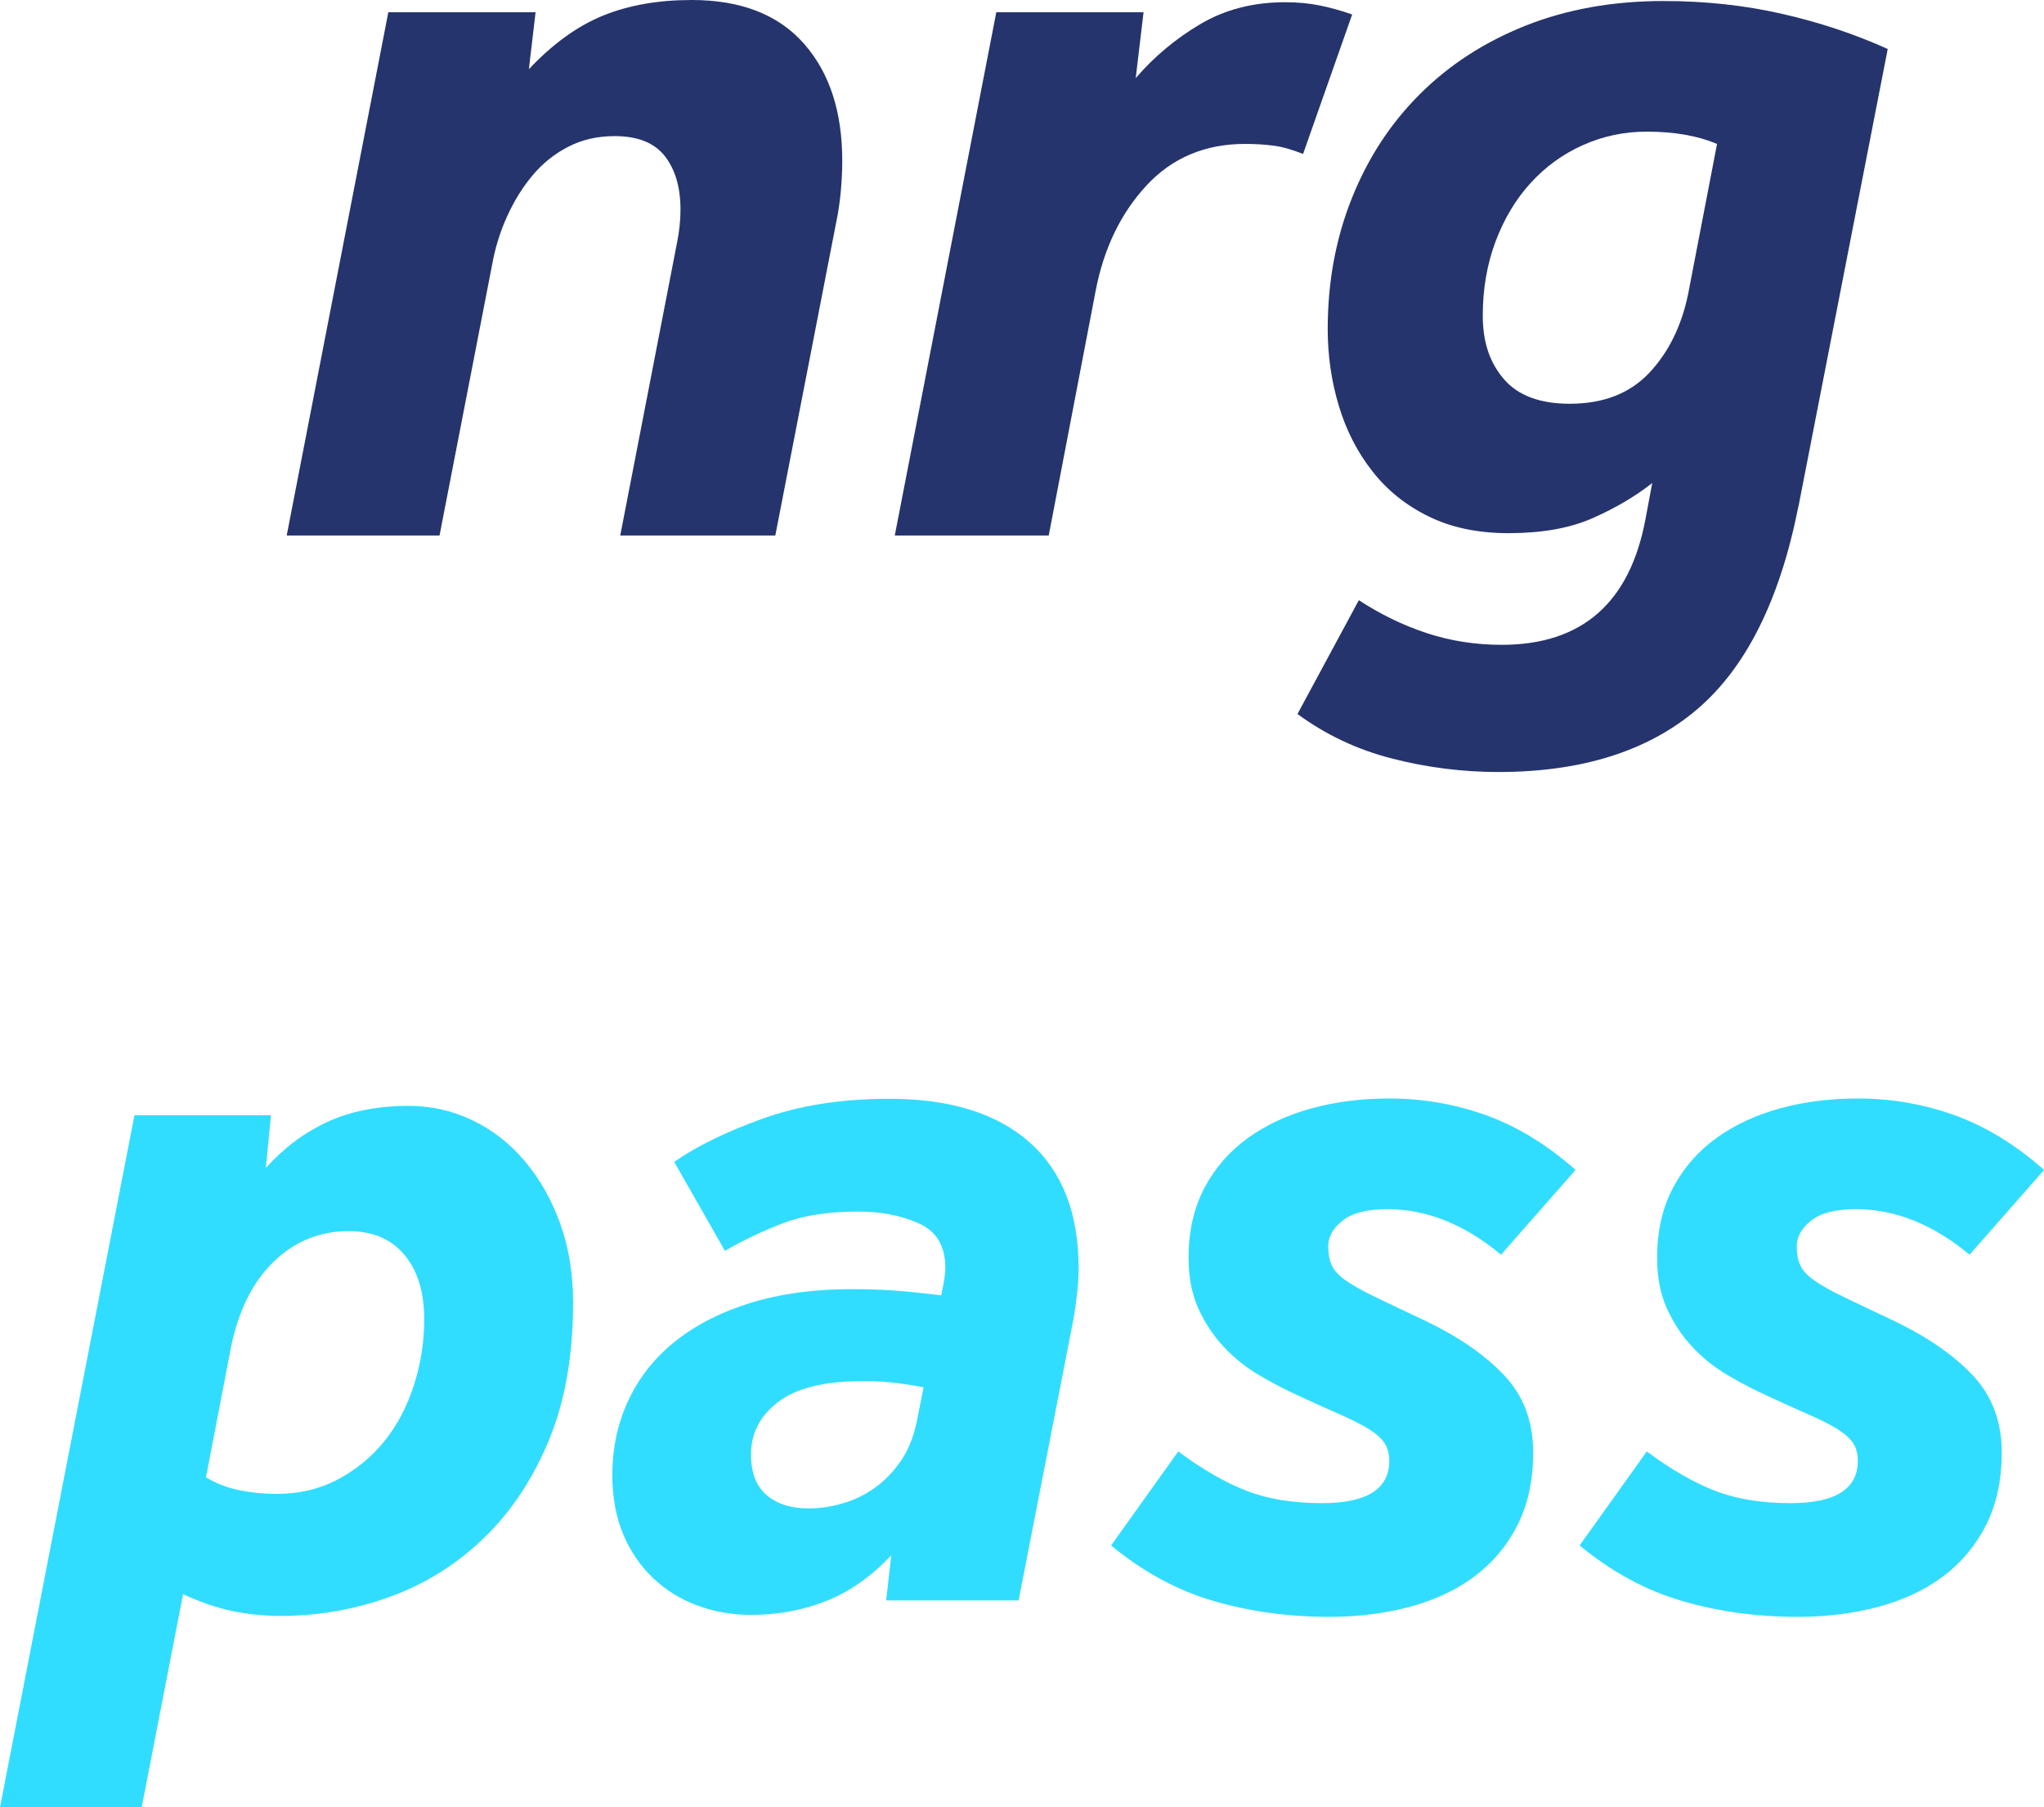
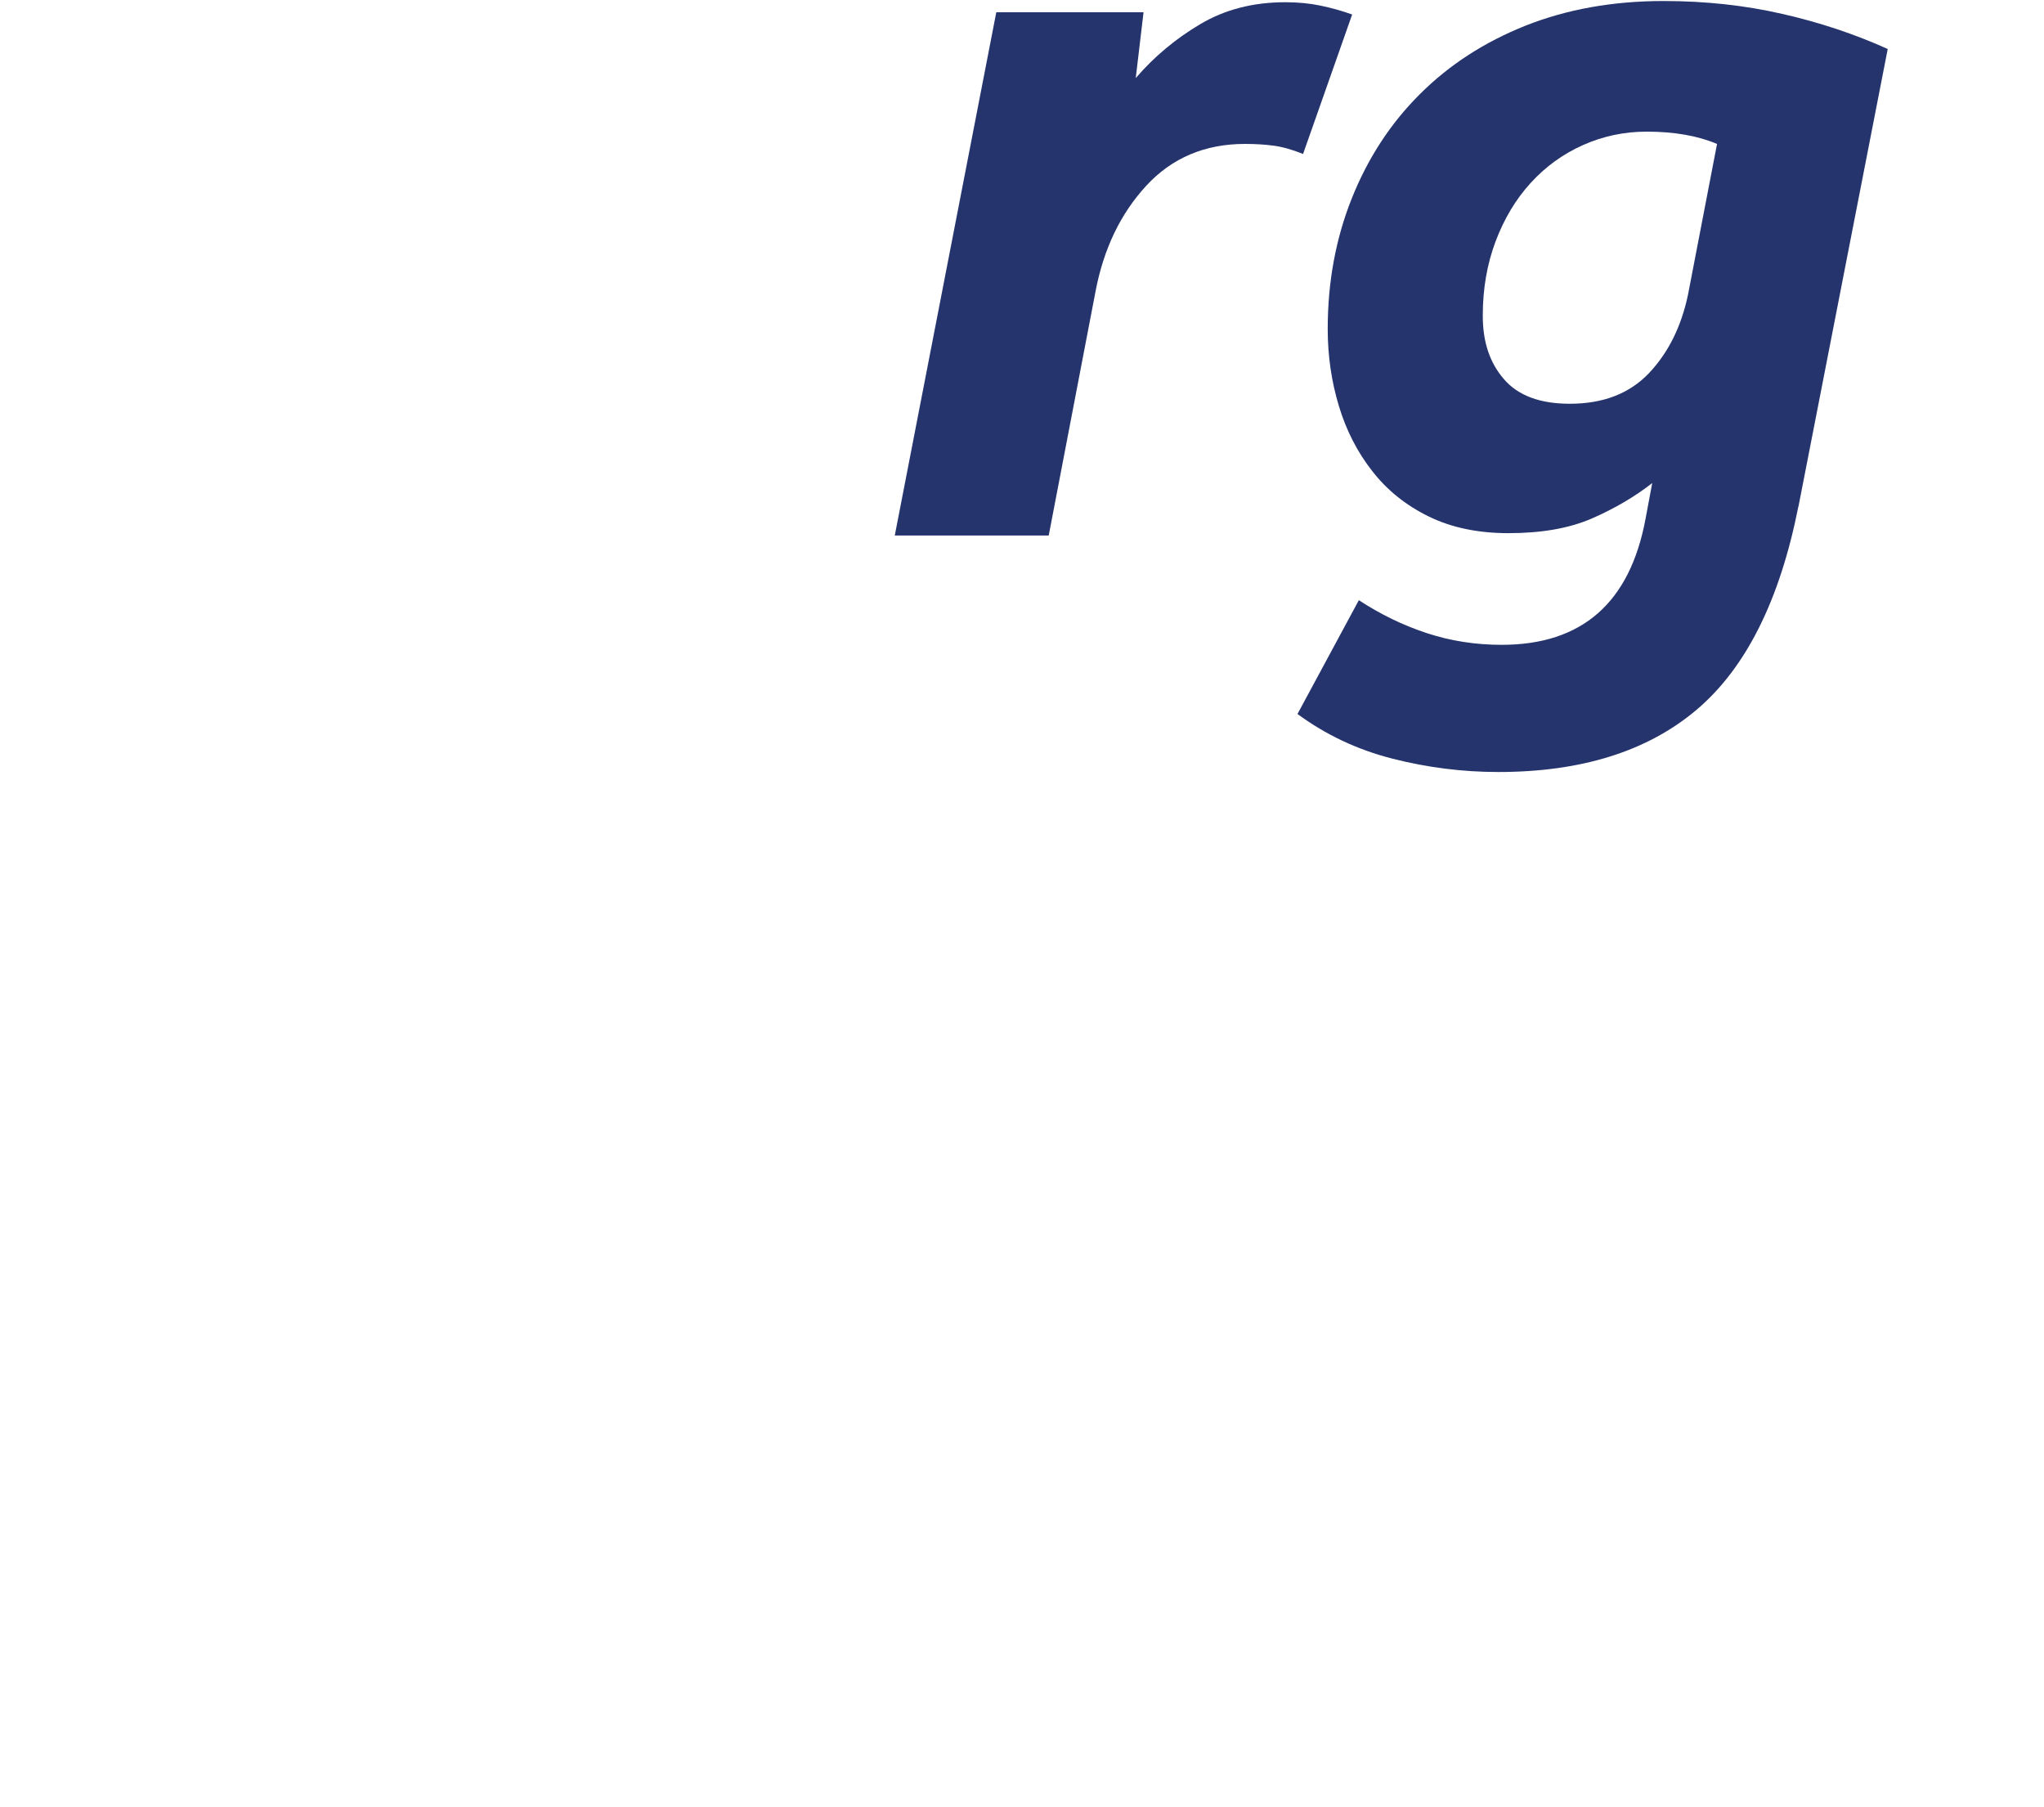
<svg xmlns="http://www.w3.org/2000/svg" id="Layer_1" data-name="Layer 1" viewBox="0 0 201.55 178.2">
  <defs>
    <style>
      .cls-1 {
        fill: #31ddff;
      }

      .cls-1, .cls-2 {
        stroke-width: 0px;
      }

      .cls-2 {
        fill: #25346d;
      }
    </style>
  </defs>
  <g>
-     <path class="cls-1" d="m13.26,109.96h13.46l-.51,5.2c1.77-1.97,3.79-3.48,6.07-4.54,2.28-1.05,4.95-1.58,8.01-1.58,2.24,0,4.35.48,6.32,1.43,1.97.95,3.69,2.29,5.15,4.03,1.46,1.73,2.62,3.77,3.47,6.12.85,2.35,1.28,4.95,1.28,7.8,0,5.24-.8,9.78-2.4,13.62-1.6,3.84-3.74,7.06-6.43,9.64-2.69,2.58-5.76,4.51-9.23,5.76-3.47,1.26-7.07,1.89-10.81,1.89-1.56,0-3.11-.15-4.64-.46s-3.18-.87-4.95-1.68l-4.08,21.01H0l13.26-68.24Zm7.04,35.7c1.02.61,2.12,1.04,3.32,1.28,1.19.24,2.4.36,3.62.36,2.24,0,4.27-.47,6.07-1.43,1.8-.95,3.33-2.21,4.59-3.77,1.26-1.56,2.23-3.4,2.91-5.51.68-2.11,1.02-4.28,1.02-6.53,0-2.65-.65-4.76-1.94-6.32-1.29-1.56-3.13-2.35-5.51-2.35-2.86,0-5.32,1-7.39,3.01-2.08,2.01-3.49,4.84-4.23,8.52l-2.45,12.75Z" />
-     <path class="cls-1" d="m87.92,153.31c-1.97,2.11-4.12,3.62-6.43,4.54-2.31.92-4.79,1.38-7.45,1.38-1.84,0-3.59-.31-5.25-.92-1.67-.61-3.13-1.51-4.38-2.7-1.26-1.19-2.24-2.63-2.96-4.33-.71-1.7-1.07-3.64-1.07-5.81,0-2.72.54-5.22,1.63-7.5,1.09-2.28,2.65-4.22,4.69-5.81,2.04-1.6,4.5-2.84,7.39-3.72,2.89-.88,6.17-1.33,9.84-1.33,1.7,0,3.18.05,4.44.15,1.26.1,2.74.25,4.44.46l.2-1.02c.07-.34.12-.65.15-.92.03-.27.05-.54.05-.82,0-2.11-.87-3.55-2.6-4.33-1.73-.78-3.72-1.17-5.97-1.17-2.99,0-5.49.39-7.5,1.17-2.01.78-3.89,1.68-5.66,2.7l-5-8.77c2.24-1.56,5.17-2.99,8.77-4.28,3.6-1.29,7.75-1.94,12.44-1.94,5.98,0,10.59,1.43,13.82,4.28,3.23,2.86,4.85,7,4.85,12.44,0,.75-.05,1.57-.15,2.45-.1.88-.22,1.73-.36,2.55l-5.41,27.74h-13.06l.51-4.49Zm3.16-16.52c-.68-.14-1.53-.27-2.55-.41-1.02-.14-2.21-.2-3.57-.2-3.67,0-6.41.68-8.21,2.04-1.8,1.36-2.7,3.1-2.7,5.2,0,1.77.51,3.09,1.53,3.98s2.41,1.33,4.18,1.33c1.02,0,2.09-.15,3.21-.46,1.12-.31,2.18-.8,3.16-1.48.99-.68,1.85-1.55,2.6-2.6.75-1.05,1.29-2.33,1.63-3.82l.71-3.57Z" />
-     <path class="cls-1" d="m116.18,143.11c2.38,1.77,4.62,3.06,6.73,3.88,2.11.82,4.59,1.22,7.45,1.22,4.42,0,6.63-1.39,6.63-4.18,0-.68-.15-1.26-.46-1.73-.3-.47-.82-.93-1.53-1.38-.71-.44-1.62-.9-2.7-1.38-1.09-.47-2.45-1.09-4.08-1.84-1.36-.61-2.7-1.31-4.03-2.09-1.33-.78-2.5-1.72-3.52-2.81-1.02-1.09-1.85-2.35-2.5-3.77-.65-1.43-.97-3.09-.97-5,0-2.65.53-4.96,1.58-6.94,1.05-1.97,2.48-3.6,4.29-4.9,1.8-1.29,3.89-2.26,6.27-2.91,2.38-.65,4.93-.97,7.65-.97,3.26,0,6.43.54,9.49,1.63,3.06,1.09,6.02,2.89,8.88,5.41l-7.35,8.36c-3.6-2.99-7.34-4.49-11.22-4.49-1.97,0-3.44.37-4.39,1.12-.95.75-1.43,1.6-1.43,2.55,0,.75.12,1.38.36,1.89.24.51.7,1,1.38,1.48.68.48,1.65,1.02,2.91,1.63s2.91,1.39,4.95,2.35c3.26,1.57,5.85,3.35,7.75,5.36,1.9,2.01,2.86,4.54,2.86,7.6,0,2.79-.53,5.2-1.58,7.24-1.05,2.04-2.48,3.72-4.28,5.05-1.8,1.33-3.93,2.31-6.38,2.96-2.45.65-5.07.97-7.86.97-4.08,0-7.9-.53-11.47-1.58-3.57-1.05-6.92-2.87-10.05-5.46l6.63-9.28Z" />
-     <path class="cls-1" d="m162.38,143.11c2.38,1.77,4.62,3.06,6.73,3.88,2.11.82,4.59,1.22,7.45,1.22,4.42,0,6.63-1.39,6.63-4.18,0-.68-.15-1.26-.46-1.73-.3-.47-.82-.93-1.53-1.38-.71-.44-1.62-.9-2.7-1.38-1.09-.47-2.45-1.09-4.08-1.84-1.36-.61-2.7-1.31-4.03-2.09-1.33-.78-2.5-1.72-3.52-2.81-1.02-1.09-1.85-2.35-2.5-3.77-.65-1.43-.97-3.09-.97-5,0-2.65.53-4.96,1.58-6.94,1.05-1.97,2.48-3.6,4.29-4.9,1.8-1.29,3.89-2.26,6.27-2.91,2.38-.65,4.93-.97,7.65-.97,3.26,0,6.43.54,9.49,1.63,3.06,1.09,6.02,2.89,8.88,5.41l-7.35,8.36c-3.6-2.99-7.34-4.49-11.22-4.49-1.97,0-3.44.37-4.39,1.12-.95.75-1.43,1.6-1.43,2.55,0,.75.12,1.38.36,1.89.24.51.7,1,1.38,1.48.68.48,1.65,1.02,2.91,1.63s2.91,1.39,4.95,2.35c3.26,1.57,5.85,3.35,7.75,5.36,1.9,2.01,2.86,4.54,2.86,7.6,0,2.79-.53,5.2-1.58,7.24-1.05,2.04-2.48,3.72-4.28,5.05-1.8,1.33-3.93,2.31-6.38,2.96-2.45.65-5.07.97-7.86.97-4.08,0-7.9-.53-11.47-1.58-3.57-1.05-6.92-2.87-10.05-5.46l6.63-9.28Z" />
-   </g>
+     </g>
  <g>
-     <path class="cls-2" d="m38.29,1.21h14.52l-.66,5.61c2.35-2.49,4.78-4.25,7.31-5.28,2.53-1.03,5.45-1.54,8.74-1.54,4.84,0,8.53,1.43,11.06,4.29,2.53,2.86,3.79,6.71,3.79,11.55,0,.88-.04,1.76-.11,2.64-.07.88-.18,1.76-.33,2.64l-6.16,31.68h-15.29l5.61-28.93c.22-1.1.33-2.16.33-3.19,0-2.2-.51-3.96-1.54-5.28-1.03-1.32-2.68-1.98-4.95-1.98-1.69,0-3.21.35-4.56,1.04-1.36.7-2.53,1.63-3.52,2.81-.99,1.17-1.83,2.53-2.53,4.07-.7,1.54-1.19,3.15-1.49,4.84l-5.17,26.62h-15.07L38.29,1.21Z" />
    <path class="cls-2" d="m98.24,1.21h14.52l-.77,6.49c1.83-2.13,3.96-3.9,6.38-5.33S123.57.22,126.73.22c1.25,0,2.4.11,3.46.33,1.06.22,2.11.51,3.14.88l-4.84,13.75c-1.1-.44-2.07-.71-2.92-.82-.84-.11-1.78-.17-2.8-.17-3.96,0-7.21,1.38-9.74,4.12s-4.2,6.21-5,10.4l-4.62,24.09h-15.18L98.24,1.21Z" />
    <path class="cls-2" d="m177.33,49.94c-1.83,9.24-5.17,15.91-10.01,20.02-4.84,4.11-11.37,6.16-19.58,6.16-3.52,0-7-.44-10.45-1.32-3.45-.88-6.56-2.35-9.35-4.4l6.05-11.22c2.13,1.39,4.36,2.48,6.71,3.25,2.35.77,4.8,1.15,7.37,1.15,7.92,0,12.65-4.14,14.19-12.43l.66-3.52c-1.69,1.32-3.65,2.48-5.88,3.46-2.24.99-5,1.48-8.3,1.48-3.01,0-5.63-.55-7.87-1.65-2.24-1.1-4.09-2.58-5.55-4.46-1.47-1.87-2.57-4.01-3.3-6.43-.73-2.42-1.1-4.95-1.1-7.59,0-4.62.79-8.91,2.37-12.87,1.58-3.96,3.81-7.39,6.71-10.28,2.9-2.9,6.38-5.15,10.45-6.77,4.07-1.61,8.6-2.42,13.58-2.42,4.11,0,8.01.42,11.71,1.27,3.7.84,7.17,2,10.4,3.46l-8.8,45.1Zm-8.03-35.75c-1.91-.81-4.22-1.21-6.93-1.21-2.2,0-4.29.44-6.27,1.32-1.98.88-3.7,2.13-5.17,3.74-1.47,1.61-2.62,3.54-3.46,5.77-.84,2.24-1.26,4.67-1.26,7.31s.7,4.66,2.09,6.27c1.39,1.61,3.55,2.42,6.49,2.42,3.3,0,5.9-1.01,7.81-3.02,1.91-2.02,3.19-4.6,3.85-7.75l2.86-14.85Z" />
  </g>
</svg>